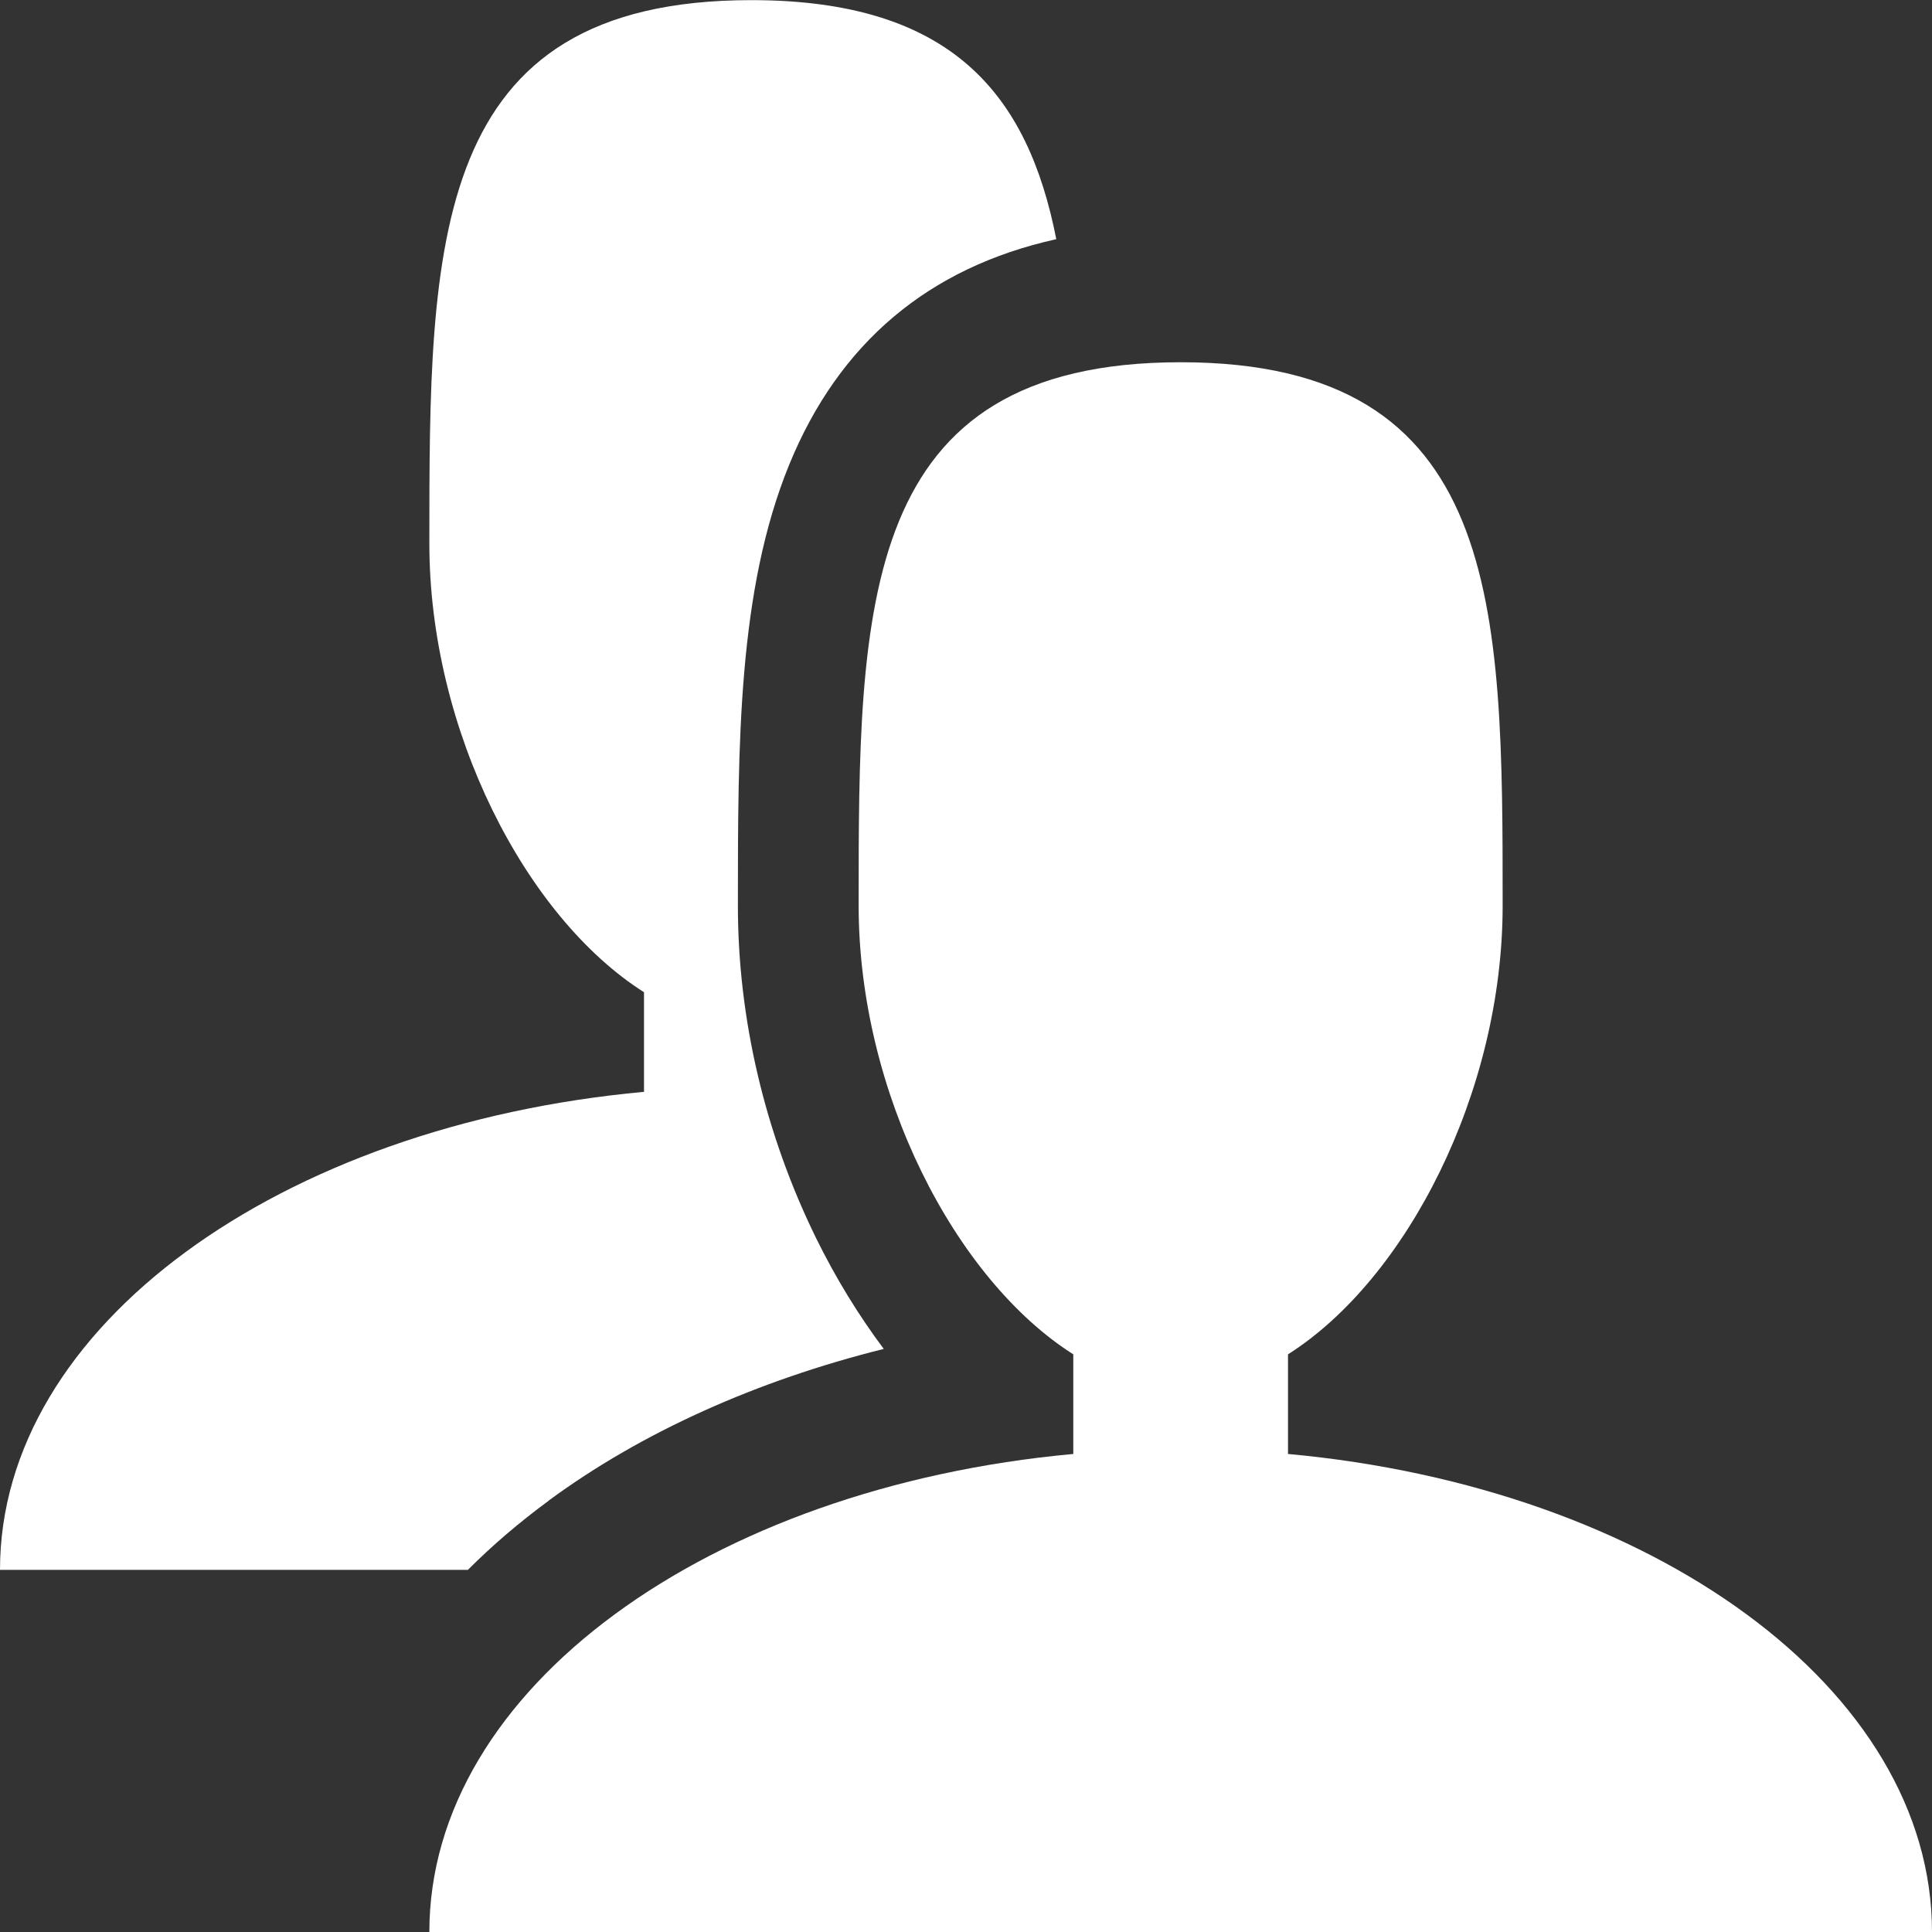
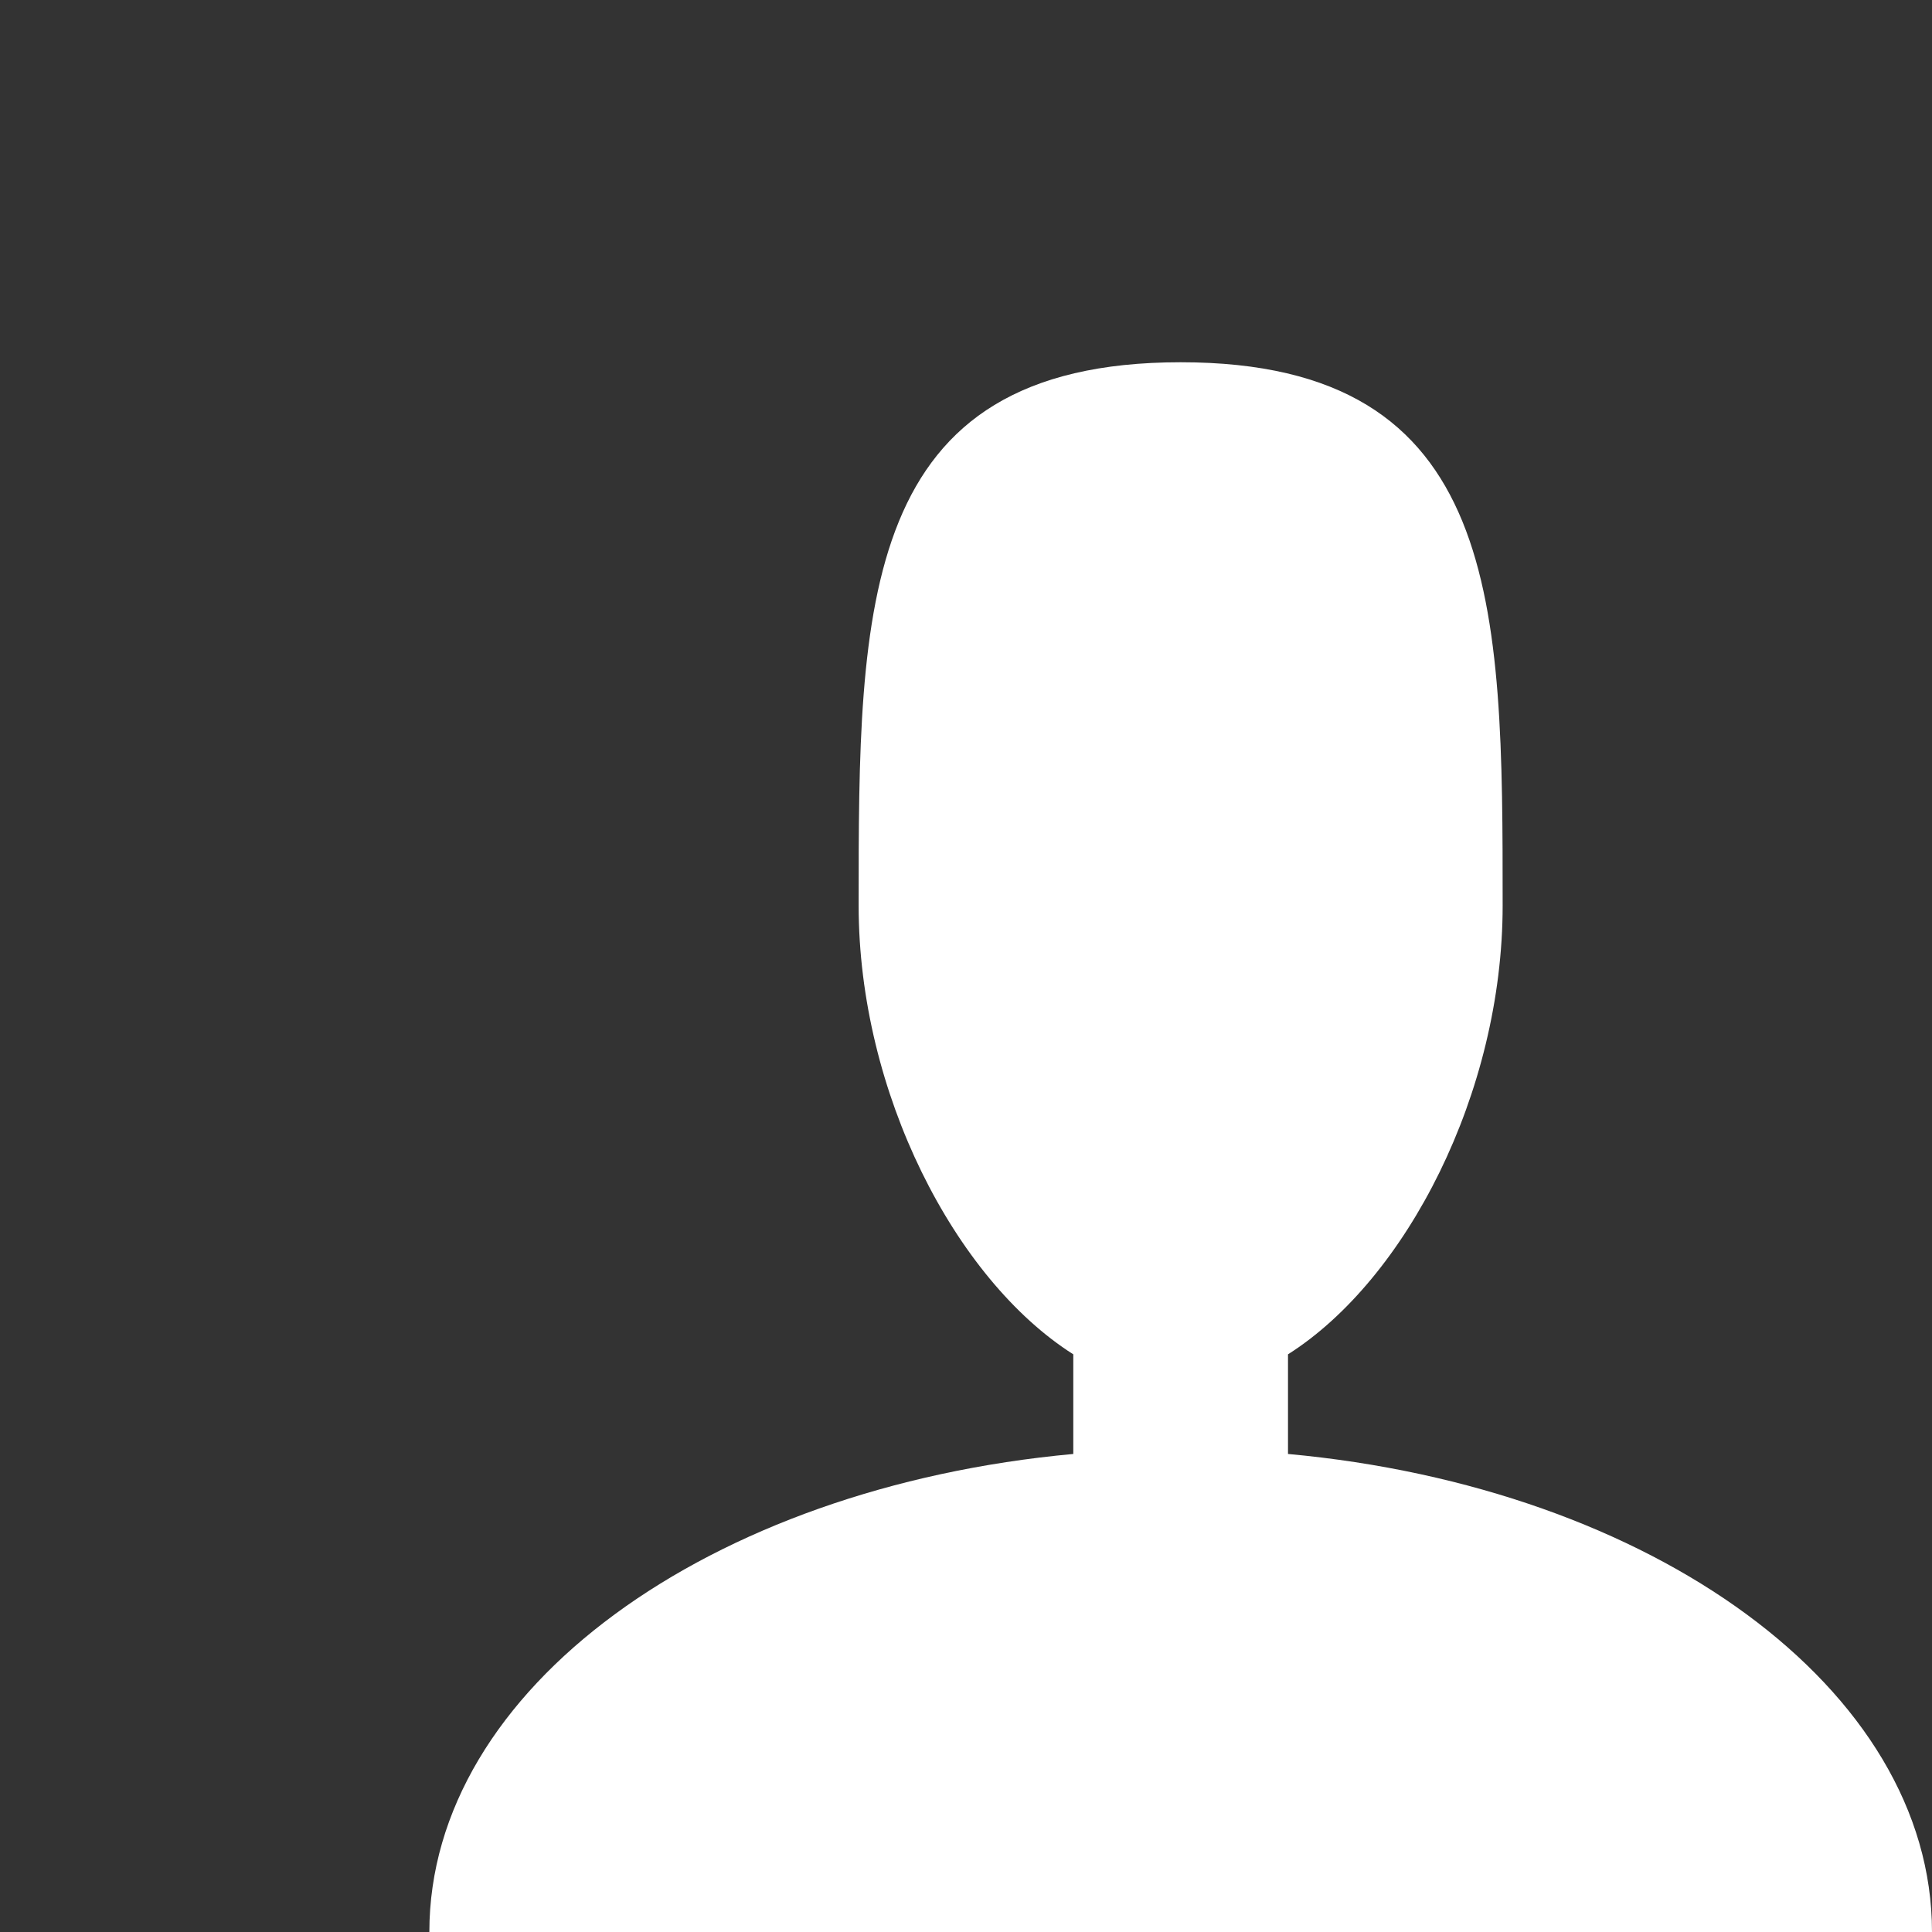
<svg xmlns="http://www.w3.org/2000/svg" width="30" height="30" viewBox="0 0 30 30" fill="none">
  <rect x="0" y="0" width="30" height="30" fill="#333333" stroke="none" />
  <g clip-path="url(#clip0_1302_13160)">
    <path d="M20 22.577V21.03C21.837 19.866 23.333 16.965 23.333 14.062C23.333 9.403 23.333 5.625 18.333 5.625C13.333 5.625 13.333 9.403 13.333 14.062C13.333 16.965 14.83 19.866 16.666 21.03V22.577C11.013 23.096 6.667 26.222 6.667 30H30C30 26.222 25.653 23.096 20 22.577Z" fill="white" />
-     <path d="M8.52 23.301C9.96 22.241 11.752 21.437 13.723 20.946C13.332 20.424 12.975 19.843 12.668 19.217C11.877 17.599 11.458 15.818 11.458 14.065C11.458 11.544 11.458 9.163 12.255 7.215C13.028 5.325 14.42 4.153 16.402 3.714C15.962 1.474 14.788 0.002 11.667 0.002C6.667 0.002 6.667 3.78 6.667 8.439C6.667 11.342 8.163 14.243 10 15.407V16.954C4.347 17.473 0 20.599 0 24.377H7.265C7.643 23.998 8.062 23.64 8.52 23.303V23.301Z" fill="white" />
  </g>
  <defs>
    <clipPath id="clip0_1302_13160">
      <rect width="30" height="30" fill="white" />
    </clipPath>
  </defs>
</svg>